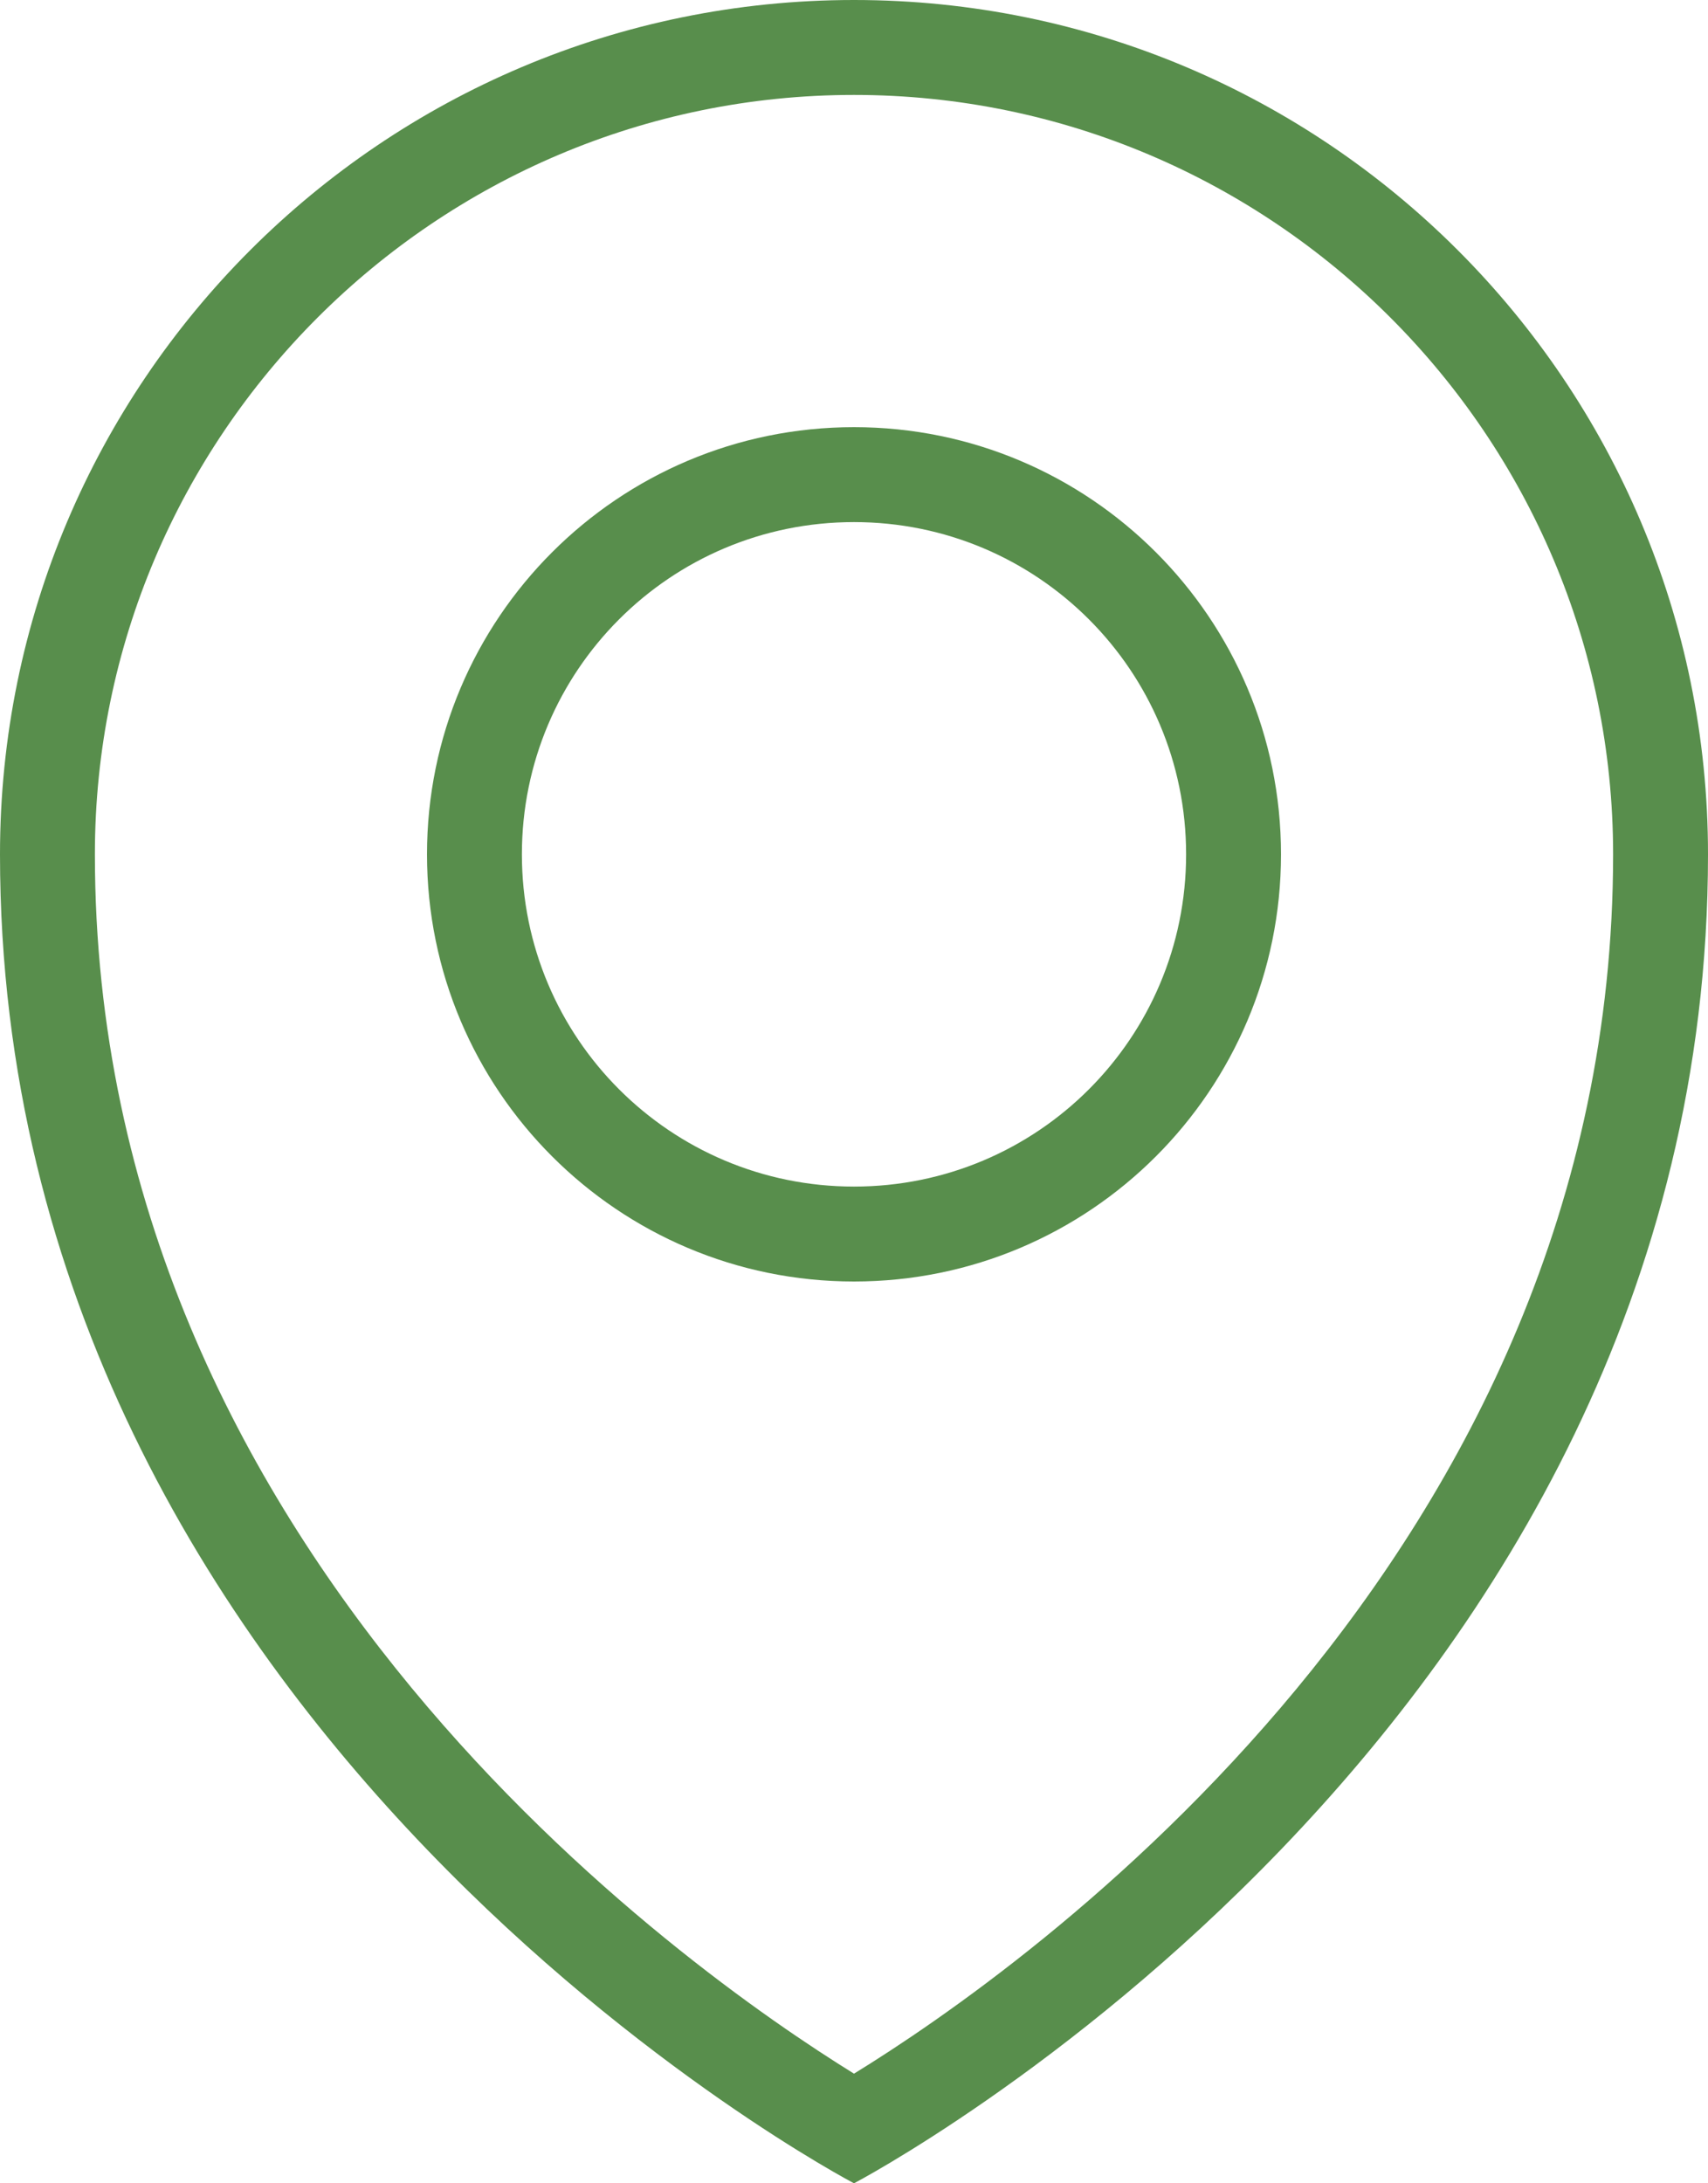
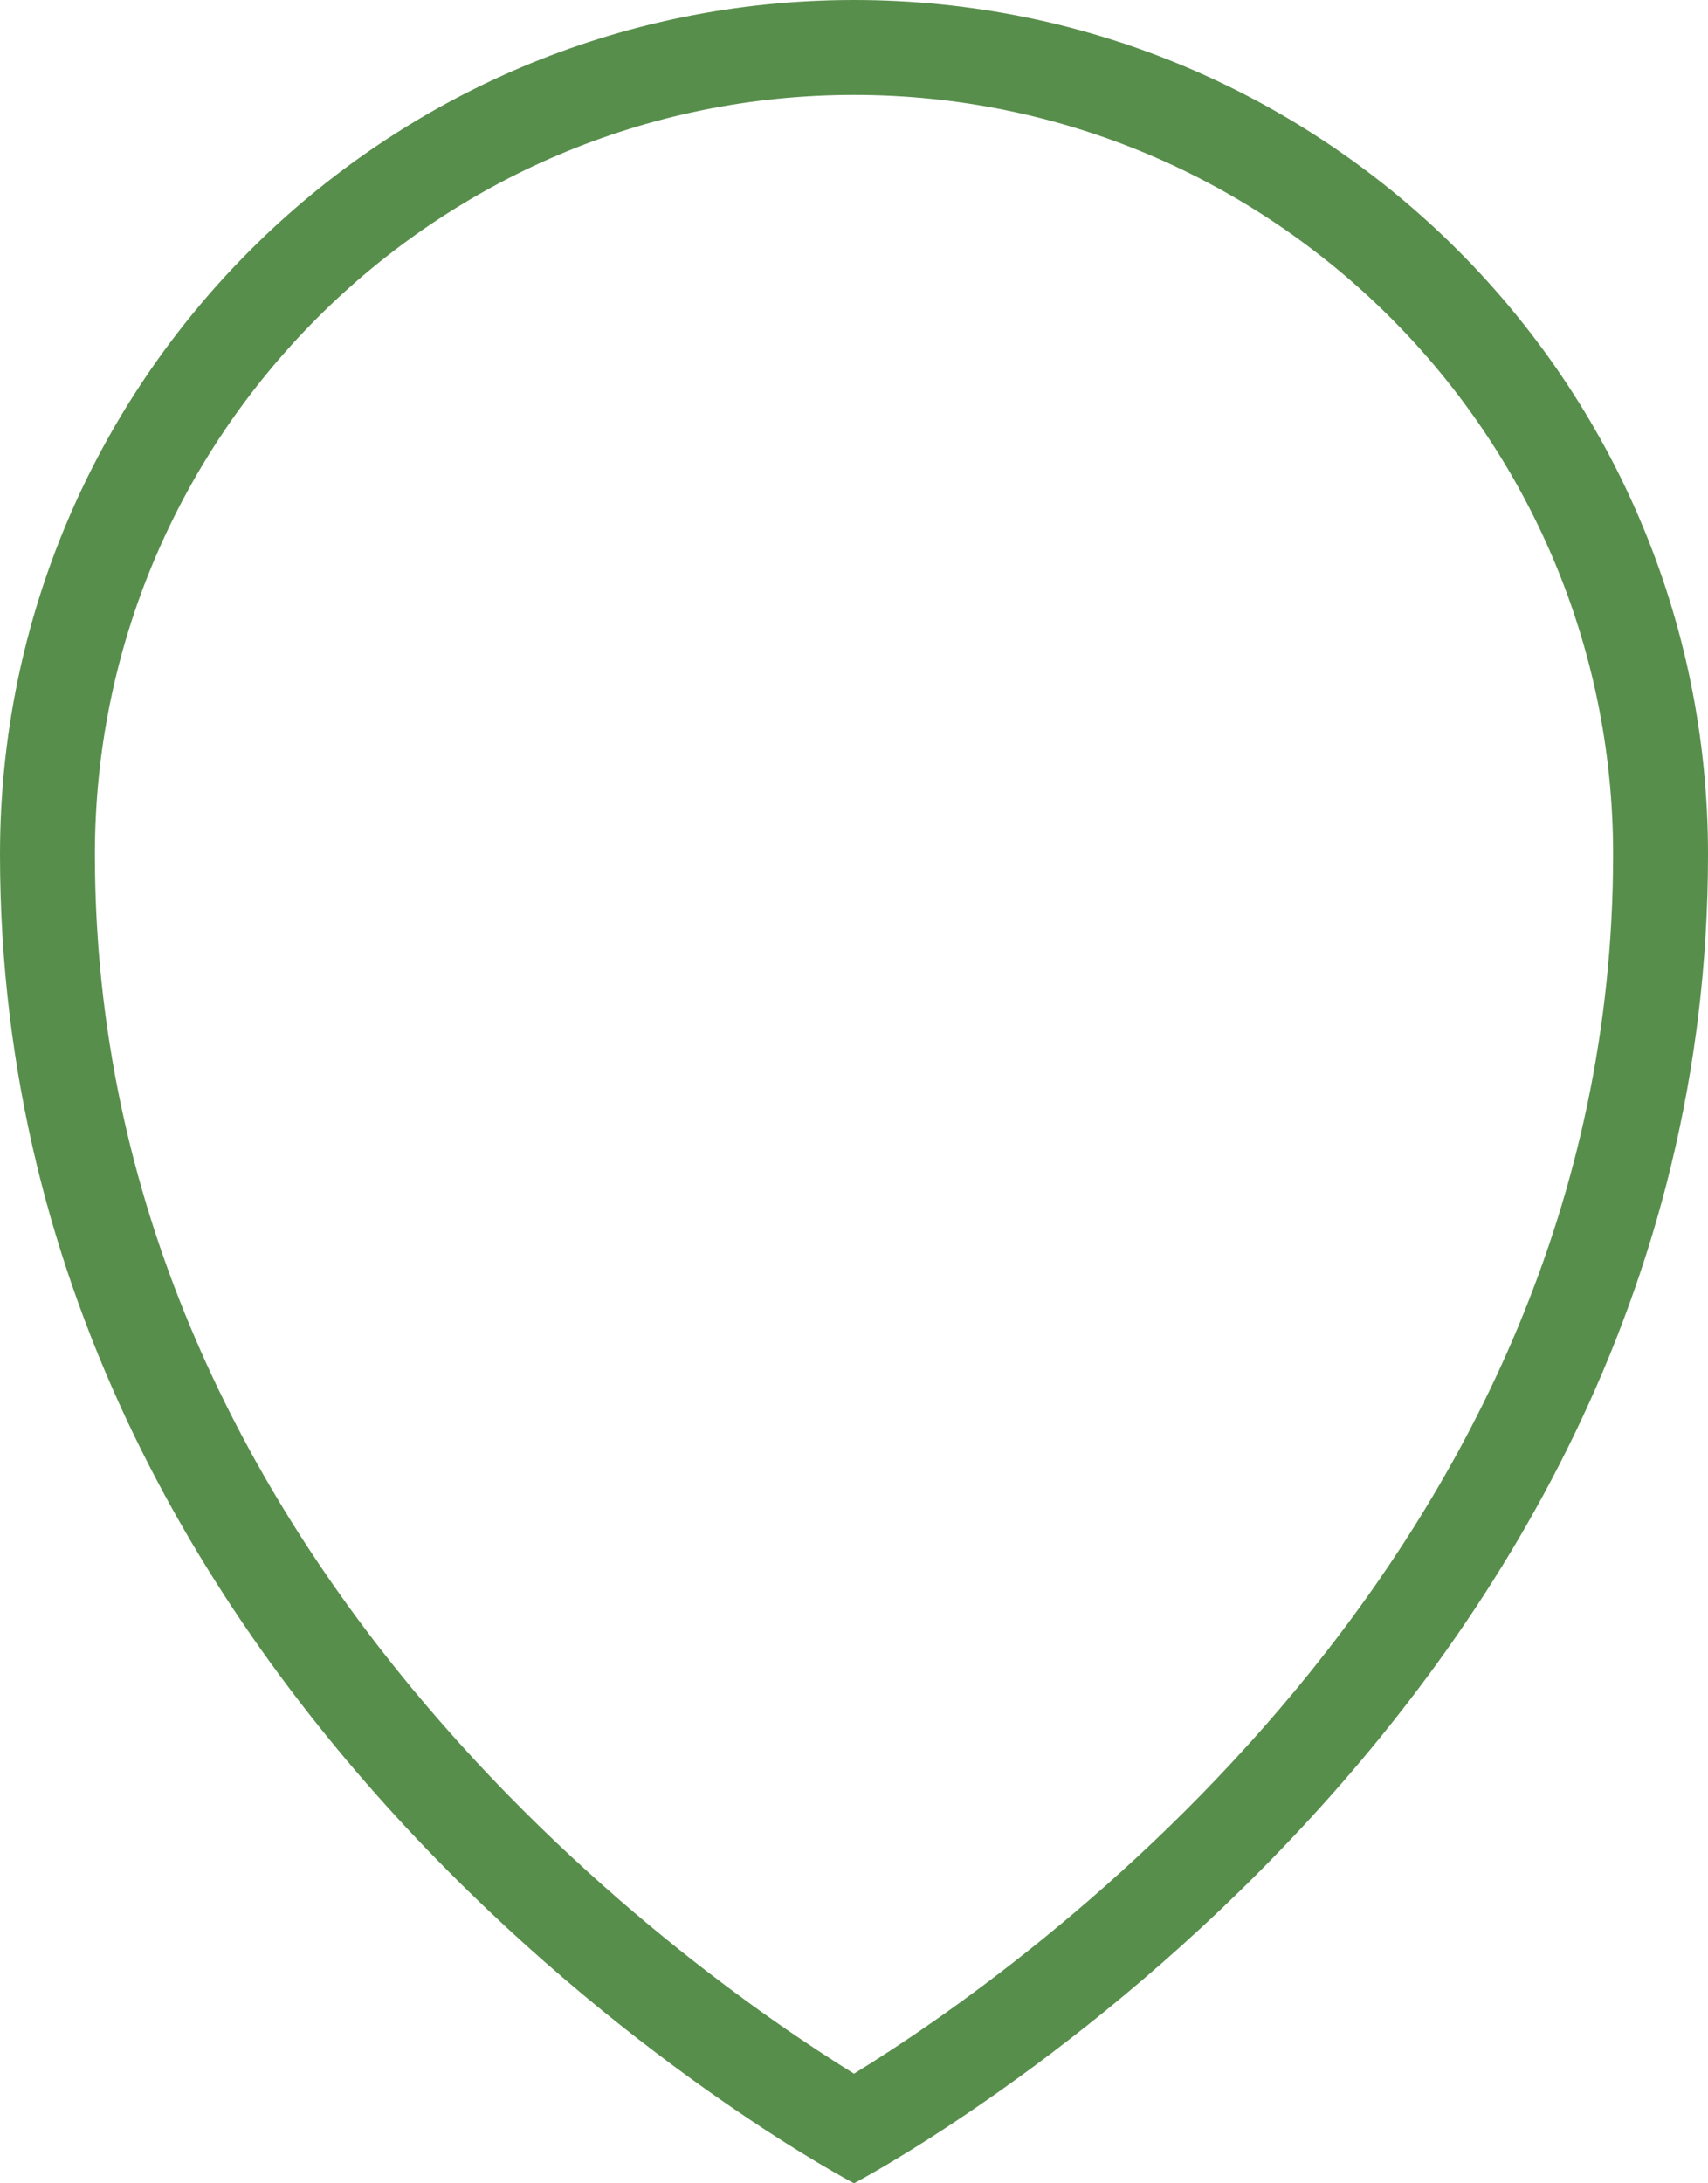
<svg xmlns="http://www.w3.org/2000/svg" id="Capa_2" data-name="Capa 2" viewBox="0 0 36 46">
  <defs>
    <style> .cls-1 { fill: #588e4c; } </style>
  </defs>
  <g id="Layer_1" data-name="Layer 1">
    <g>
-       <path class="cls-1" d="M18,9c-4.97,0-9,4.03-9,9s4.03,9,9,9,9-4.03,9-9-4.03-9-9-9ZM18,25c-3.87,0-7-3.13-7-7s3.13-7,7-7,7,3.13,7,7-3.13,7-7,7Z" />
      <path class="cls-1" d="M18,0C8.06,0,0,8.06,0,18c0,18.58,18,28,18,28,0,0,18-9.42,18-28C36,8.06,27.94,0,18,0ZM18,43.69c-3.54-2.19-16-10.93-16-25.69C2,9.18,9.18,2,18,2s16,7.18,16,16c0,14.8-12.45,23.51-16,25.69Z" />
    </g>
  </g>
</svg>